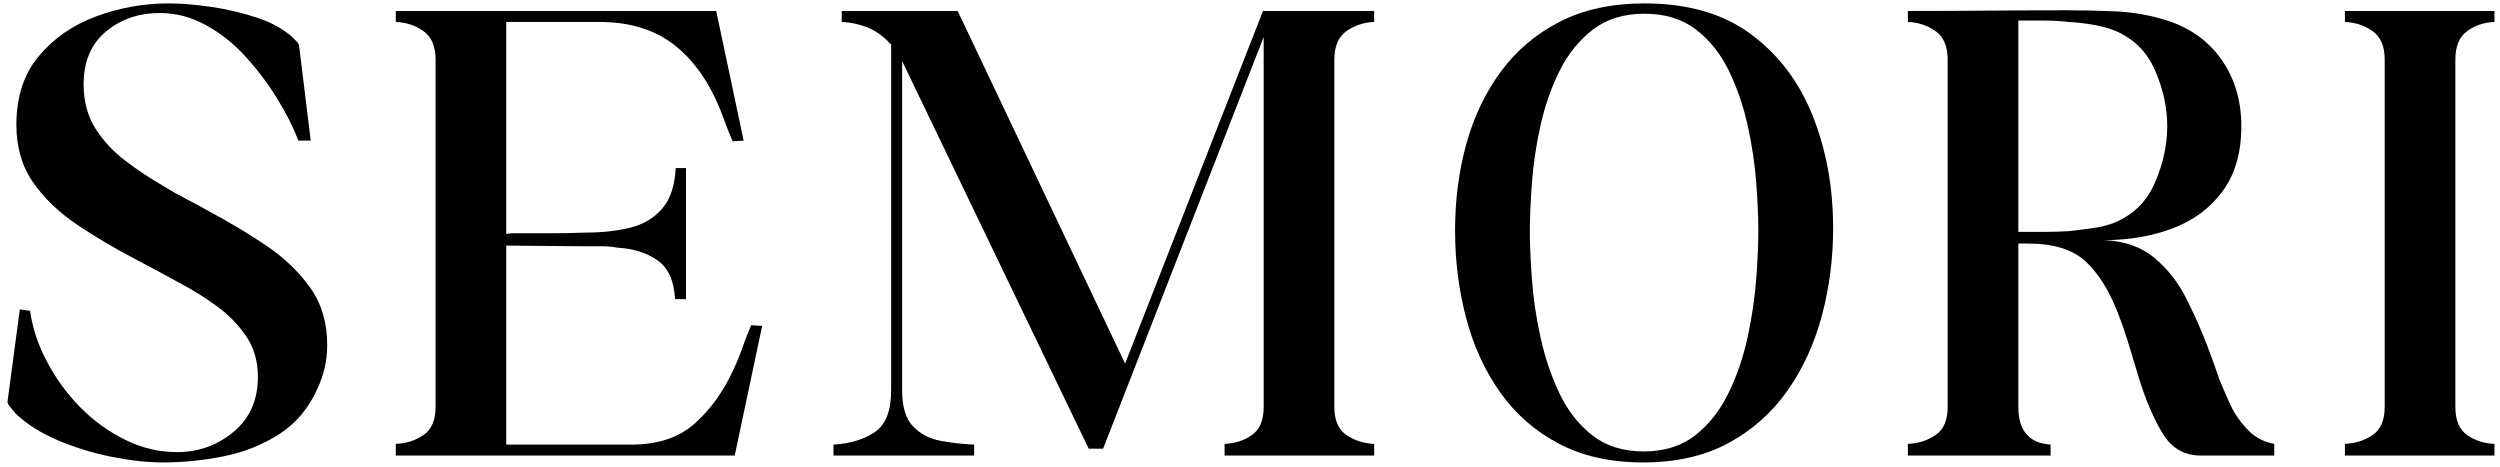
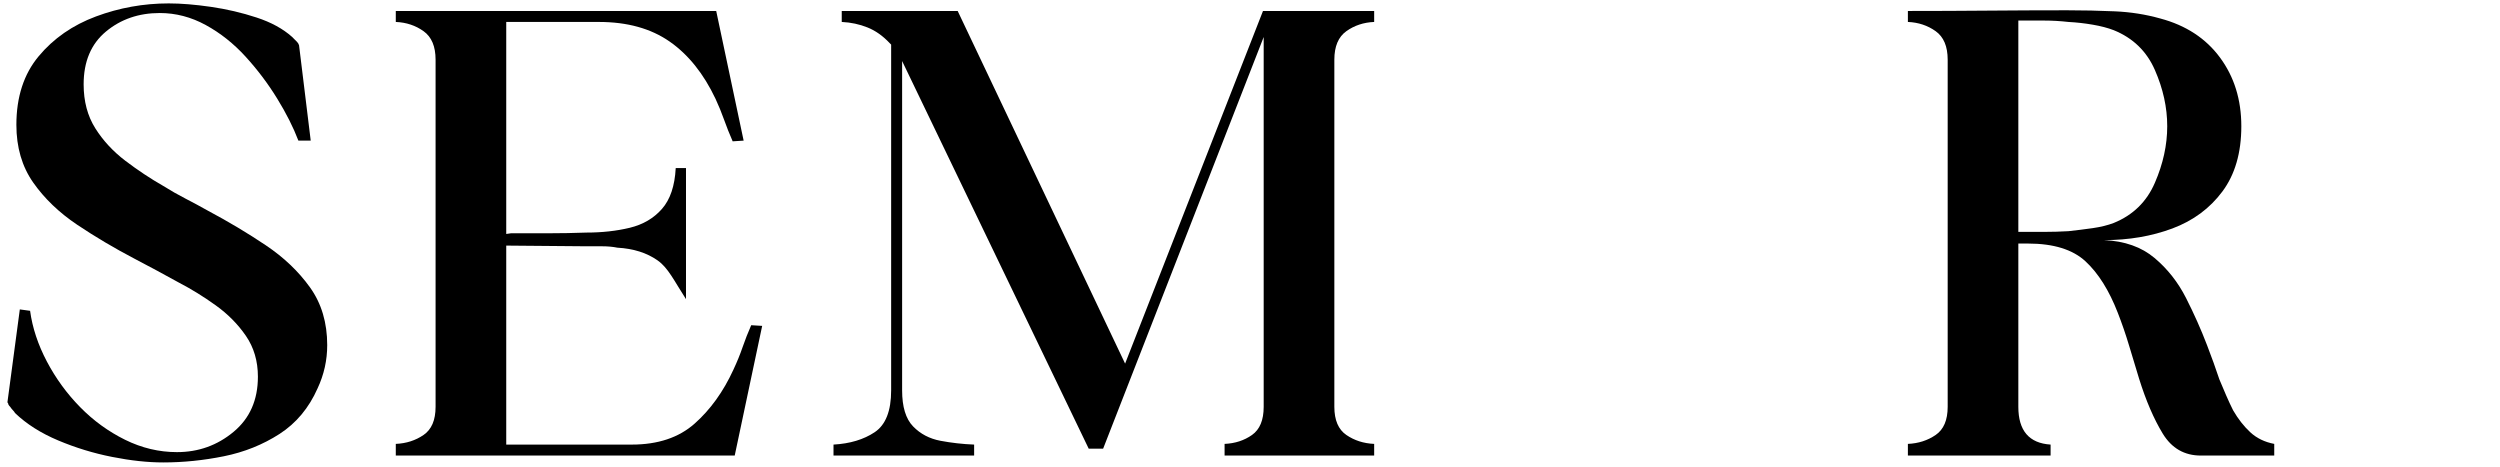
<svg xmlns="http://www.w3.org/2000/svg" version="1.0" preserveAspectRatio="xMidYMid meet" height="280" viewBox="0 0 1125 210" zoomAndPan="magnify" width="1500">
  <defs>
    <g />
    <clipPath id="b1e1a23905">
      <rect height="210" y="0" width="1125" x="0" />
    </clipPath>
  </defs>
  <g>
    <g clip-path="url(#b1e1a23905)">
      <g fill-opacity="1" fill="#000000">
        <g transform="translate(-1.27, 205.002)">
          <g>
            <path d="M 4.938 -23.469 C 4.727 -23.676 4.625 -23.879 4.625 -24.078 L 10.188 -65.766 L 14.812 -65.141 C 15.844 -57.523 18.363 -49.91 22.375 -42.297 C 26.395 -34.68 31.391 -27.836 37.359 -21.766 C 43.328 -15.691 50.066 -10.801 57.578 -7.094 C 65.086 -3.395 72.859 -1.547 80.891 -1.547 C 90.566 -1.547 99.055 -4.582 106.359 -10.656 C 113.672 -16.727 117.328 -25.008 117.328 -35.5 C 117.328 -42.5 115.523 -48.625 111.922 -53.875 C 108.316 -59.125 103.785 -63.703 98.328 -67.609 C 92.879 -71.523 87.375 -74.926 81.812 -77.812 C 78.52 -79.656 75.227 -81.453 71.938 -83.203 C 68.645 -84.953 65.25 -86.754 61.75 -88.609 C 52.695 -93.348 44.102 -98.441 35.969 -103.891 C 27.844 -109.348 21.254 -115.676 16.203 -122.875 C 11.16 -130.082 8.641 -138.727 8.641 -148.812 C 8.641 -161.375 11.984 -171.664 18.672 -179.688 C 25.367 -187.719 33.961 -193.688 44.453 -197.594 C 54.953 -201.508 65.863 -203.469 77.188 -203.469 C 82.75 -203.469 89.078 -202.953 96.172 -201.922 C 103.273 -200.891 110.117 -199.289 116.703 -197.125 C 123.297 -194.969 128.648 -192.039 132.766 -188.344 C 132.973 -188.133 133.281 -187.82 133.688 -187.406 C 134.102 -187 134.516 -186.586 134.922 -186.172 C 135.336 -185.766 135.645 -185.25 135.844 -184.625 L 141.094 -141.719 L 135.547 -141.719 C 133.273 -147.688 130.082 -154.016 125.969 -160.703 C 121.852 -167.391 117.117 -173.664 111.766 -179.531 C 106.41 -185.406 100.441 -190.141 93.859 -193.734 C 87.273 -197.336 80.379 -199.141 73.172 -199.141 C 63.703 -199.141 55.625 -196.359 48.938 -190.797 C 42.25 -185.242 38.906 -177.32 38.906 -167.031 C 38.906 -159.414 40.656 -152.828 44.156 -147.266 C 47.656 -141.711 52.18 -136.828 57.734 -132.609 C 63.297 -128.391 68.957 -124.633 74.719 -121.344 C 78.008 -119.281 81.352 -117.375 84.75 -115.625 C 88.145 -113.875 91.488 -112.07 94.781 -110.219 C 104.051 -105.281 112.75 -100.082 120.875 -94.625 C 129.008 -89.176 135.648 -82.848 140.797 -75.641 C 145.941 -68.441 148.516 -59.797 148.516 -49.703 C 148.516 -42.91 147.07 -36.426 144.188 -30.25 C 140.27 -21.406 134.555 -14.562 127.047 -9.719 C 119.535 -4.883 111.195 -1.539 102.031 0.312 C 92.875 2.164 83.77 3.094 74.719 3.094 C 67.719 3.094 60.051 2.266 51.719 0.609 C 43.383 -1.035 35.305 -3.504 27.484 -6.797 C 19.66 -10.086 13.176 -14.203 8.031 -19.141 C 7.82 -19.555 7.508 -19.969 7.094 -20.375 C 6.688 -20.789 6.273 -21.305 5.859 -21.922 C 5.242 -22.535 4.938 -23.051 4.938 -23.469 Z M 4.938 -23.469" />
          </g>
        </g>
      </g>
      <g fill-opacity="1" fill="#000000">
        <g transform="translate(175.324, 205.002)">
          <g>
-             <path d="M 2.781 0 L 2.781 -5.25 C 7.508 -5.457 11.676 -6.797 15.281 -9.266 C 18.883 -11.734 20.688 -15.953 20.688 -21.922 L 20.688 -178.156 C 20.688 -184.125 18.883 -188.395 15.281 -190.969 C 11.676 -193.539 7.508 -194.926 2.781 -195.125 L 2.781 -200.062 L 146.969 -200.062 L 159.312 -141.719 L 154.375 -141.406 C 152.938 -144.695 151.648 -147.938 150.516 -151.125 C 149.379 -154.32 148.094 -157.461 146.656 -160.547 C 141.301 -171.867 134.406 -180.461 125.969 -186.328 C 117.531 -192.191 106.93 -195.125 94.172 -195.125 L 52.484 -195.125 L 52.484 -99.719 L 54.656 -100.031 C 60.414 -100.031 66.07 -100.031 71.625 -100.031 C 77.188 -100.031 82.848 -100.133 88.609 -100.344 C 95.609 -100.344 102.094 -101.062 108.062 -102.5 C 114.031 -103.945 118.863 -106.781 122.562 -111 C 126.27 -115.219 128.332 -121.336 128.75 -129.359 L 133.375 -129.359 L 133.375 -70.391 L 128.438 -70.391 C 128.031 -78.629 125.406 -84.445 120.562 -87.844 C 115.727 -91.238 109.707 -93.141 102.5 -93.547 C 100.445 -93.961 98.18 -94.172 95.703 -94.172 C 93.234 -94.172 90.867 -94.172 88.609 -94.172 L 52.484 -94.484 L 52.484 -4.938 L 108.984 -4.938 C 120.723 -4.938 130.141 -8.078 137.234 -14.359 C 144.336 -20.641 150.156 -28.719 154.688 -38.594 C 156.332 -42.094 157.719 -45.488 158.844 -48.781 C 159.977 -52.07 161.27 -55.363 162.719 -58.656 L 167.656 -58.359 L 155.297 0 Z M 2.781 0" />
+             <path d="M 2.781 0 L 2.781 -5.25 C 7.508 -5.457 11.676 -6.797 15.281 -9.266 C 18.883 -11.734 20.688 -15.953 20.688 -21.922 L 20.688 -178.156 C 20.688 -184.125 18.883 -188.395 15.281 -190.969 C 11.676 -193.539 7.508 -194.926 2.781 -195.125 L 2.781 -200.062 L 146.969 -200.062 L 159.312 -141.719 L 154.375 -141.406 C 152.938 -144.695 151.648 -147.938 150.516 -151.125 C 149.379 -154.32 148.094 -157.461 146.656 -160.547 C 141.301 -171.867 134.406 -180.461 125.969 -186.328 C 117.531 -192.191 106.93 -195.125 94.172 -195.125 L 52.484 -195.125 L 52.484 -99.719 L 54.656 -100.031 C 60.414 -100.031 66.07 -100.031 71.625 -100.031 C 77.188 -100.031 82.848 -100.133 88.609 -100.344 C 95.609 -100.344 102.094 -101.062 108.062 -102.5 C 114.031 -103.945 118.863 -106.781 122.562 -111 C 126.27 -115.219 128.332 -121.336 128.75 -129.359 L 133.375 -129.359 L 133.375 -70.391 C 128.031 -78.629 125.406 -84.445 120.562 -87.844 C 115.727 -91.238 109.707 -93.141 102.5 -93.547 C 100.445 -93.961 98.18 -94.172 95.703 -94.172 C 93.234 -94.172 90.867 -94.172 88.609 -94.172 L 52.484 -94.484 L 52.484 -4.938 L 108.984 -4.938 C 120.723 -4.938 130.141 -8.078 137.234 -14.359 C 144.336 -20.641 150.156 -28.719 154.688 -38.594 C 156.332 -42.094 157.719 -45.488 158.844 -48.781 C 159.977 -52.07 161.27 -55.363 162.719 -58.656 L 167.656 -58.359 L 155.297 0 Z M 2.781 0" />
          </g>
        </g>
      </g>
      <g fill-opacity="1" fill="#000000">
        <g transform="translate(369.516, 205.002)">
          <g>
            <path d="M 5.562 -4.938 C 12.969 -5.352 19.141 -7.207 24.078 -10.5 C 29.023 -13.789 31.5 -20.066 31.5 -29.328 L 31.5 -184.938 L 30.875 -185.562 C 27.789 -188.852 24.445 -191.219 20.844 -192.656 C 17.238 -194.102 13.379 -194.926 9.266 -195.125 L 9.266 -200.062 L 61.438 -200.062 L 136.781 -41.375 L 198.828 -200.062 L 248.859 -200.062 L 248.859 -195.125 C 244.117 -194.926 239.945 -193.539 236.344 -190.969 C 232.738 -188.395 230.938 -184.125 230.938 -178.156 L 230.938 -21.922 C 230.938 -15.953 232.738 -11.734 236.344 -9.266 C 239.945 -6.797 244.117 -5.457 248.859 -5.25 L 248.859 0 L 181.547 0 L 181.547 -5.25 C 186.273 -5.457 190.391 -6.797 193.891 -9.266 C 197.391 -11.734 199.141 -15.953 199.141 -21.922 L 199.141 -188.344 L 126.891 -3.094 L 120.406 -3.094 L 36.438 -177.531 L 36.438 -29.328 C 36.438 -21.922 38.082 -16.52 41.375 -13.125 C 44.664 -9.727 48.781 -7.566 53.719 -6.641 C 58.656 -5.711 63.695 -5.145 68.844 -4.938 L 68.844 0 L 5.562 0 Z M 5.562 -4.938" />
          </g>
        </g>
      </g>
      <g fill-opacity="1" fill="#000000">
        <g transform="translate(647.063, 205.002)">
          <g>
-             <path d="M 7.719 -101.266 C 7.719 -115.055 9.414 -128.078 12.812 -140.328 C 16.207 -152.578 21.406 -163.438 28.406 -172.906 C 35.406 -182.375 44.254 -189.832 54.953 -195.281 C 65.66 -200.738 78.32 -203.469 92.938 -203.469 C 112.488 -203.469 128.488 -198.832 140.938 -189.562 C 153.395 -180.301 162.66 -168.004 168.734 -152.672 C 174.805 -137.336 177.844 -120.516 177.844 -102.203 C 177.844 -88.609 176.145 -75.484 172.75 -62.828 C 169.352 -50.172 164.156 -38.898 157.156 -29.016 C 150.156 -19.141 141.301 -11.316 130.594 -5.547 C 119.895 0.211 107.133 3.094 92.312 3.094 C 77.695 3.094 65.035 0.266 54.328 -5.391 C 43.629 -11.055 34.832 -18.773 27.938 -28.547 C 21.039 -38.328 15.945 -49.492 12.656 -62.047 C 9.363 -74.609 7.719 -87.68 7.719 -101.266 Z M 41.375 -100.969 C 41.375 -94.988 41.68 -87.781 42.297 -79.344 C 42.91 -70.906 44.195 -62.207 46.156 -53.25 C 48.113 -44.301 50.941 -35.914 54.641 -28.094 C 58.348 -20.27 63.289 -13.941 69.469 -9.109 C 75.645 -4.273 83.363 -1.859 92.625 -1.859 C 101.883 -1.859 109.602 -4.273 115.781 -9.109 C 121.957 -13.941 126.945 -20.27 130.75 -28.094 C 134.562 -35.914 137.441 -44.352 139.391 -53.406 C 141.348 -62.469 142.633 -71.219 143.25 -79.656 C 143.875 -88.094 144.188 -95.297 144.188 -101.266 C 144.188 -107.234 143.875 -114.383 143.25 -122.719 C 142.633 -131.062 141.348 -139.656 139.391 -148.5 C 137.441 -157.352 134.613 -165.586 130.906 -173.203 C 127.207 -180.816 122.27 -186.988 116.094 -191.719 C 109.914 -196.457 102.195 -198.828 92.938 -198.828 C 83.676 -198.828 75.957 -196.457 69.781 -191.719 C 63.602 -186.988 58.609 -180.816 54.797 -173.203 C 50.992 -165.586 48.113 -157.352 46.156 -148.5 C 44.195 -139.656 42.91 -131.016 42.297 -122.578 C 41.68 -114.141 41.375 -106.938 41.375 -100.969 Z M 41.375 -100.969" />
-           </g>
+             </g>
        </g>
      </g>
      <g fill-opacity="1" fill="#000000">
        <g transform="translate(854.221, 205.002)">
          <g>
            <path d="M 4.328 -195.125 L 4.328 -200.062 C 16.461 -200.062 28.445 -200.113 40.281 -200.219 C 52.125 -200.32 64.016 -200.375 75.953 -200.375 C 83.16 -200.375 90.312 -200.219 97.406 -199.906 C 104.508 -199.602 111.352 -198.523 117.938 -196.672 C 129.469 -193.586 138.422 -187.723 144.797 -179.078 C 151.18 -170.43 154.375 -160.141 154.375 -148.203 C 154.375 -136.266 151.539 -126.484 145.875 -118.859 C 140.219 -111.242 132.707 -105.688 123.344 -102.188 C 113.977 -98.695 103.738 -96.953 92.625 -96.953 C 101.883 -96.535 109.445 -93.859 115.312 -88.922 C 121.188 -83.984 125.922 -77.961 129.516 -70.859 C 133.117 -63.754 136.258 -56.703 138.938 -49.703 C 139.969 -47.023 140.945 -44.398 141.875 -41.828 C 142.801 -39.254 143.676 -36.734 144.5 -34.266 C 145.52 -31.797 146.547 -29.379 147.578 -27.016 C 148.609 -24.648 149.641 -22.438 150.672 -20.375 C 152.93 -16.469 155.504 -13.176 158.391 -10.5 C 161.273 -7.82 164.875 -6.07 169.188 -5.25 L 169.188 0 L 136.156 0 C 128.75 0 123.035 -3.289 119.016 -9.875 C 115.004 -16.469 111.457 -24.703 108.375 -34.578 C 106.926 -39.316 105.43 -44.258 103.891 -49.406 C 102.348 -54.551 100.648 -59.488 98.797 -64.219 C 94.891 -74.301 90.051 -82.02 84.281 -87.375 C 78.52 -92.727 69.879 -95.406 58.359 -95.406 L 54.031 -95.406 L 54.031 -21.922 C 54.031 -11.211 58.867 -5.551 68.547 -4.938 L 68.547 0 L 4.328 0 L 4.328 -5.25 C 9.055 -5.457 13.223 -6.797 16.828 -9.266 C 20.43 -11.734 22.234 -15.953 22.234 -21.922 L 22.234 -178.156 C 22.234 -184.125 20.43 -188.395 16.828 -190.969 C 13.223 -193.539 9.055 -194.926 4.328 -195.125 Z M 56.188 -195.75 L 54.031 -195.75 L 54.031 -100.656 L 56.188 -100.656 C 59.07 -100.656 62.266 -100.656 65.766 -100.656 C 69.266 -100.656 72.863 -100.758 76.562 -100.969 C 80.27 -101.375 83.926 -101.832 87.531 -102.344 C 91.133 -102.863 94.273 -103.641 96.953 -104.672 C 105.598 -108.172 111.77 -114.191 115.469 -122.734 C 119.176 -131.273 121.031 -139.766 121.031 -148.203 C 121.031 -156.641 119.176 -165.078 115.469 -173.516 C 111.77 -181.953 105.598 -187.922 96.953 -191.422 C 94.273 -192.453 91.133 -193.273 87.531 -193.891 C 83.926 -194.516 80.27 -194.926 76.562 -195.125 C 72.863 -195.539 69.266 -195.75 65.766 -195.75 C 62.266 -195.75 59.07 -195.75 56.188 -195.75 Z M 56.188 -195.75" />
          </g>
        </g>
      </g>
      <g fill-opacity="1" fill="#000000">
        <g transform="translate(1047.178, 205.002)">
          <g>
-             <path d="M 8.031 -200.062 L 75.328 -200.062 L 75.328 -195.125 C 70.598 -194.926 66.484 -193.539 62.984 -190.969 C 59.484 -188.395 57.734 -184.125 57.734 -178.156 L 57.734 -21.922 C 57.734 -15.953 59.484 -11.734 62.984 -9.266 C 66.484 -6.797 70.598 -5.457 75.328 -5.25 L 75.328 0 L 8.031 0 L 8.031 -5.25 C 12.758 -5.457 16.926 -6.797 20.531 -9.266 C 24.133 -11.734 25.938 -15.953 25.938 -21.922 L 25.938 -178.156 C 25.938 -184.125 24.133 -188.395 20.531 -190.969 C 16.926 -193.539 12.758 -194.926 8.031 -195.125 Z M 8.031 -200.062" />
-           </g>
+             </g>
        </g>
      </g>
    </g>
  </g>
</svg>